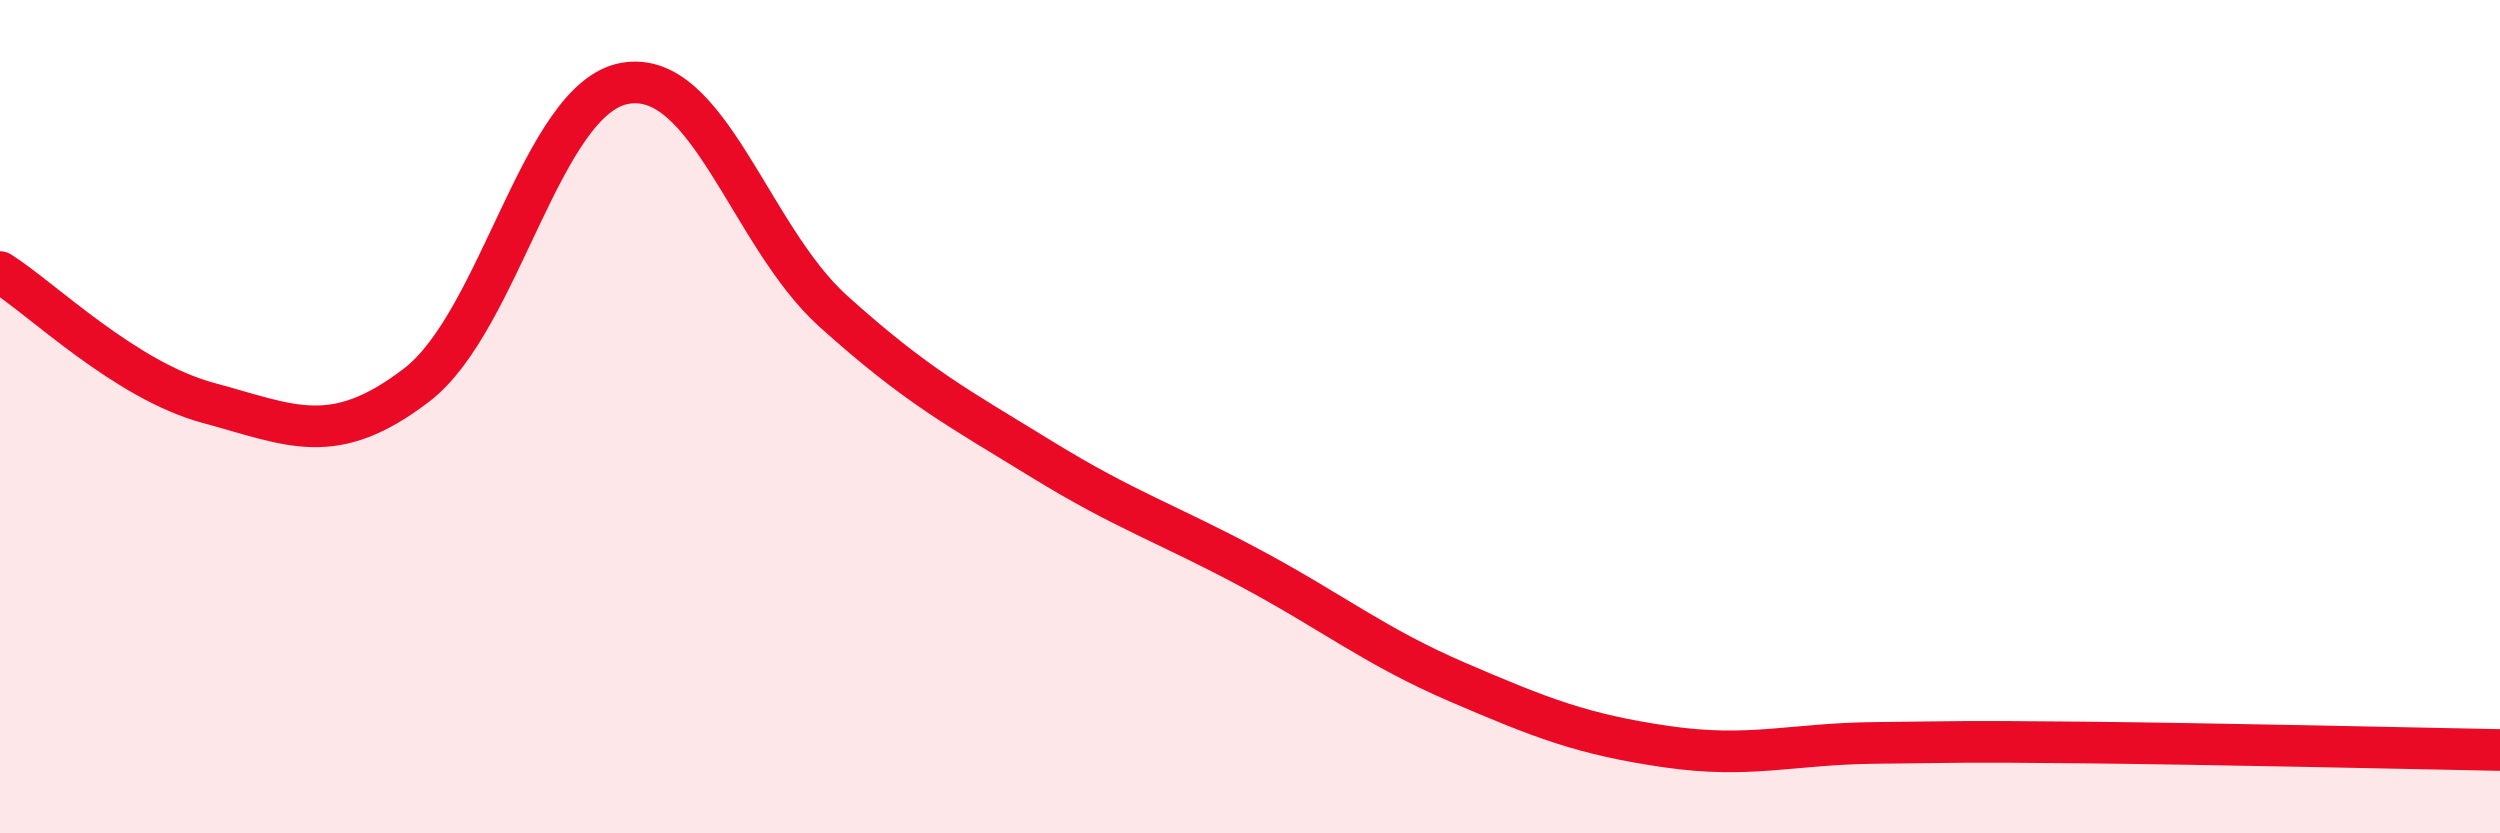
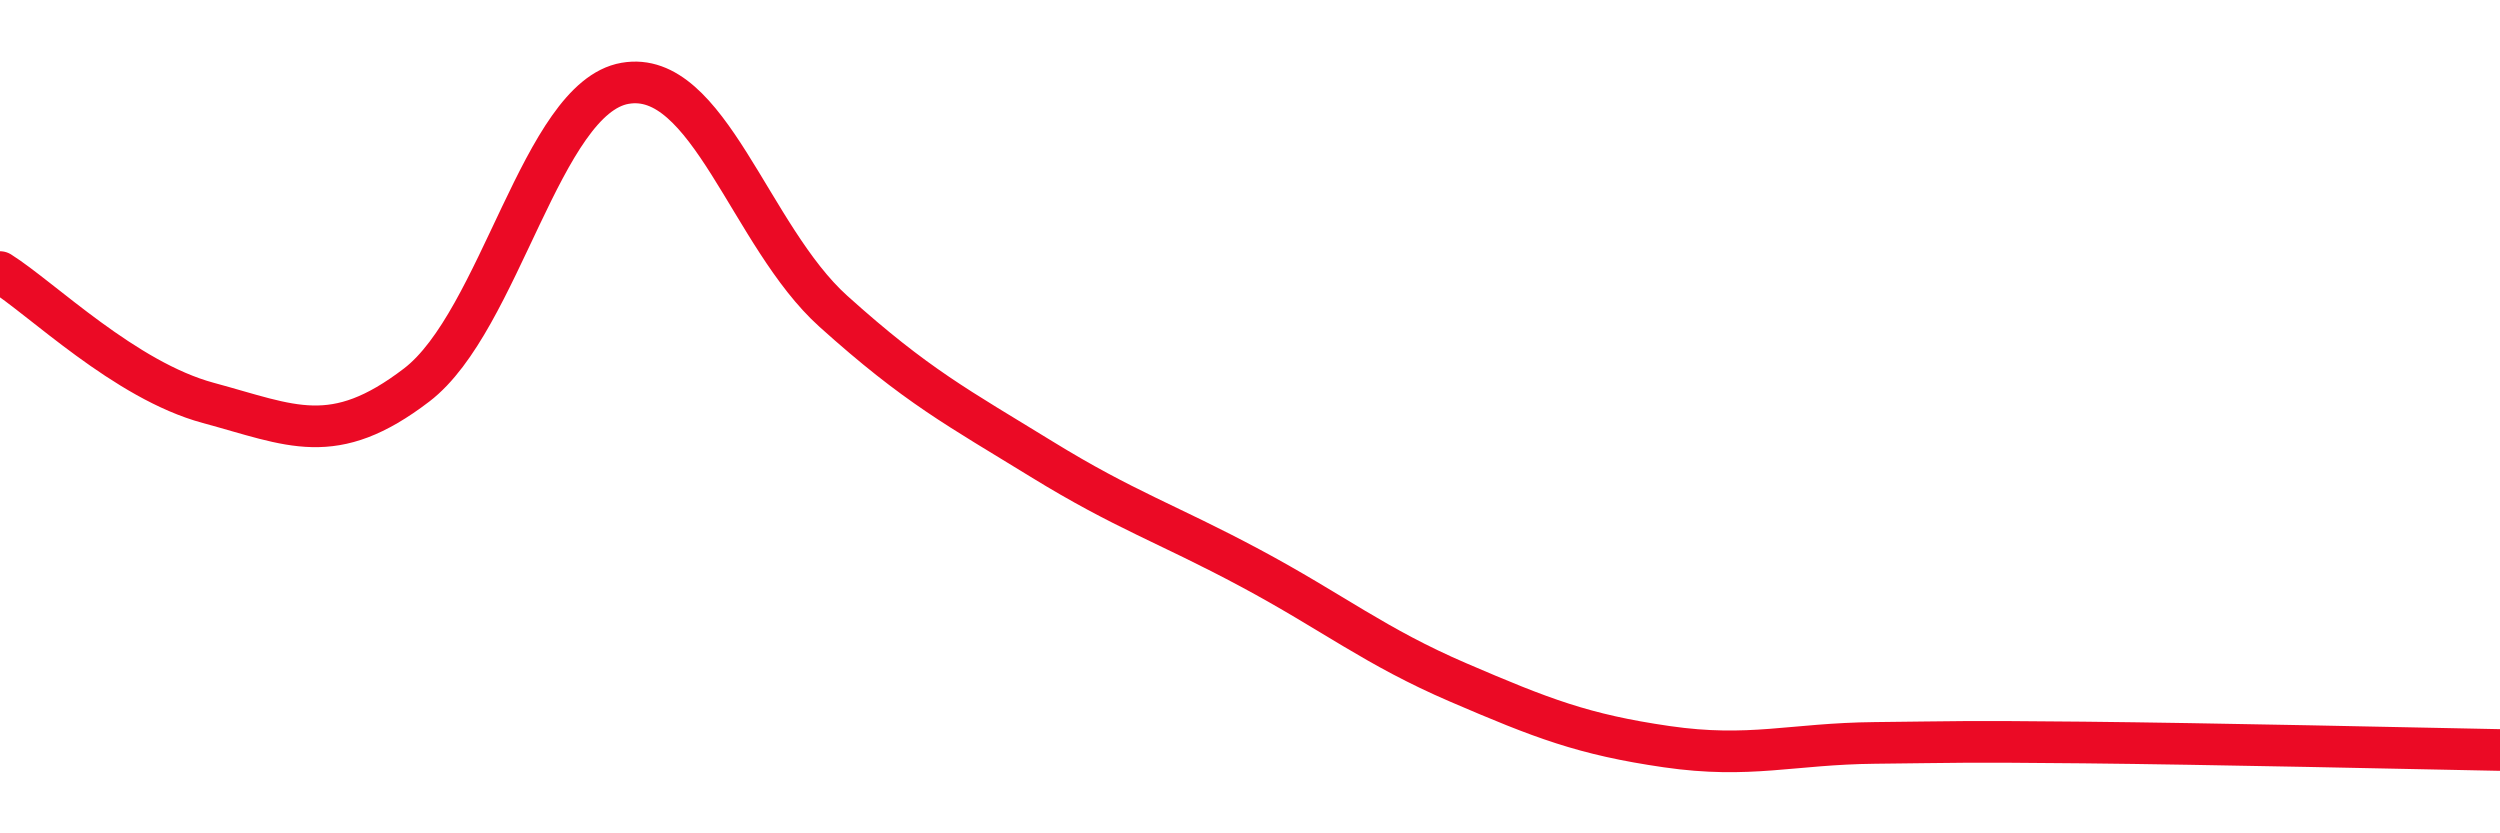
<svg xmlns="http://www.w3.org/2000/svg" width="60" height="20" viewBox="0 0 60 20">
-   <path d="M 0,6.53 C 1,7.16 3,9.13 5,9.67 C 7,10.21 8,10.77 10,9.24 C 12,7.71 13,2.35 15,2 C 17,1.65 18,5.67 20,7.47 C 22,9.27 23,9.79 25,11.02 C 27,12.25 28,12.56 30,13.63 C 32,14.7 33,15.52 35,16.38 C 37,17.24 38,17.63 40,17.92 C 42,18.21 43,17.85 45,17.83 C 47,17.81 47,17.79 50,17.82 C 53,17.85 58,17.96 60,18L60 20L0 20Z" fill="#EB0A25" opacity="0.1" stroke-linecap="round" stroke-linejoin="round" />
  <path d="M 0,6.53 C 1,7.16 3,9.13 5,9.67 C 7,10.21 8,10.77 10,9.24 C 12,7.71 13,2.35 15,2 C 17,1.65 18,5.67 20,7.47 C 22,9.27 23,9.79 25,11.02 C 27,12.25 28,12.56 30,13.63 C 32,14.7 33,15.52 35,16.38 C 37,17.24 38,17.63 40,17.92 C 42,18.21 43,17.85 45,17.83 C 47,17.81 47,17.79 50,17.82 C 53,17.85 58,17.96 60,18" stroke="#EB0A25" stroke-width="1" fill="none" stroke-linecap="round" stroke-linejoin="round" />
</svg>